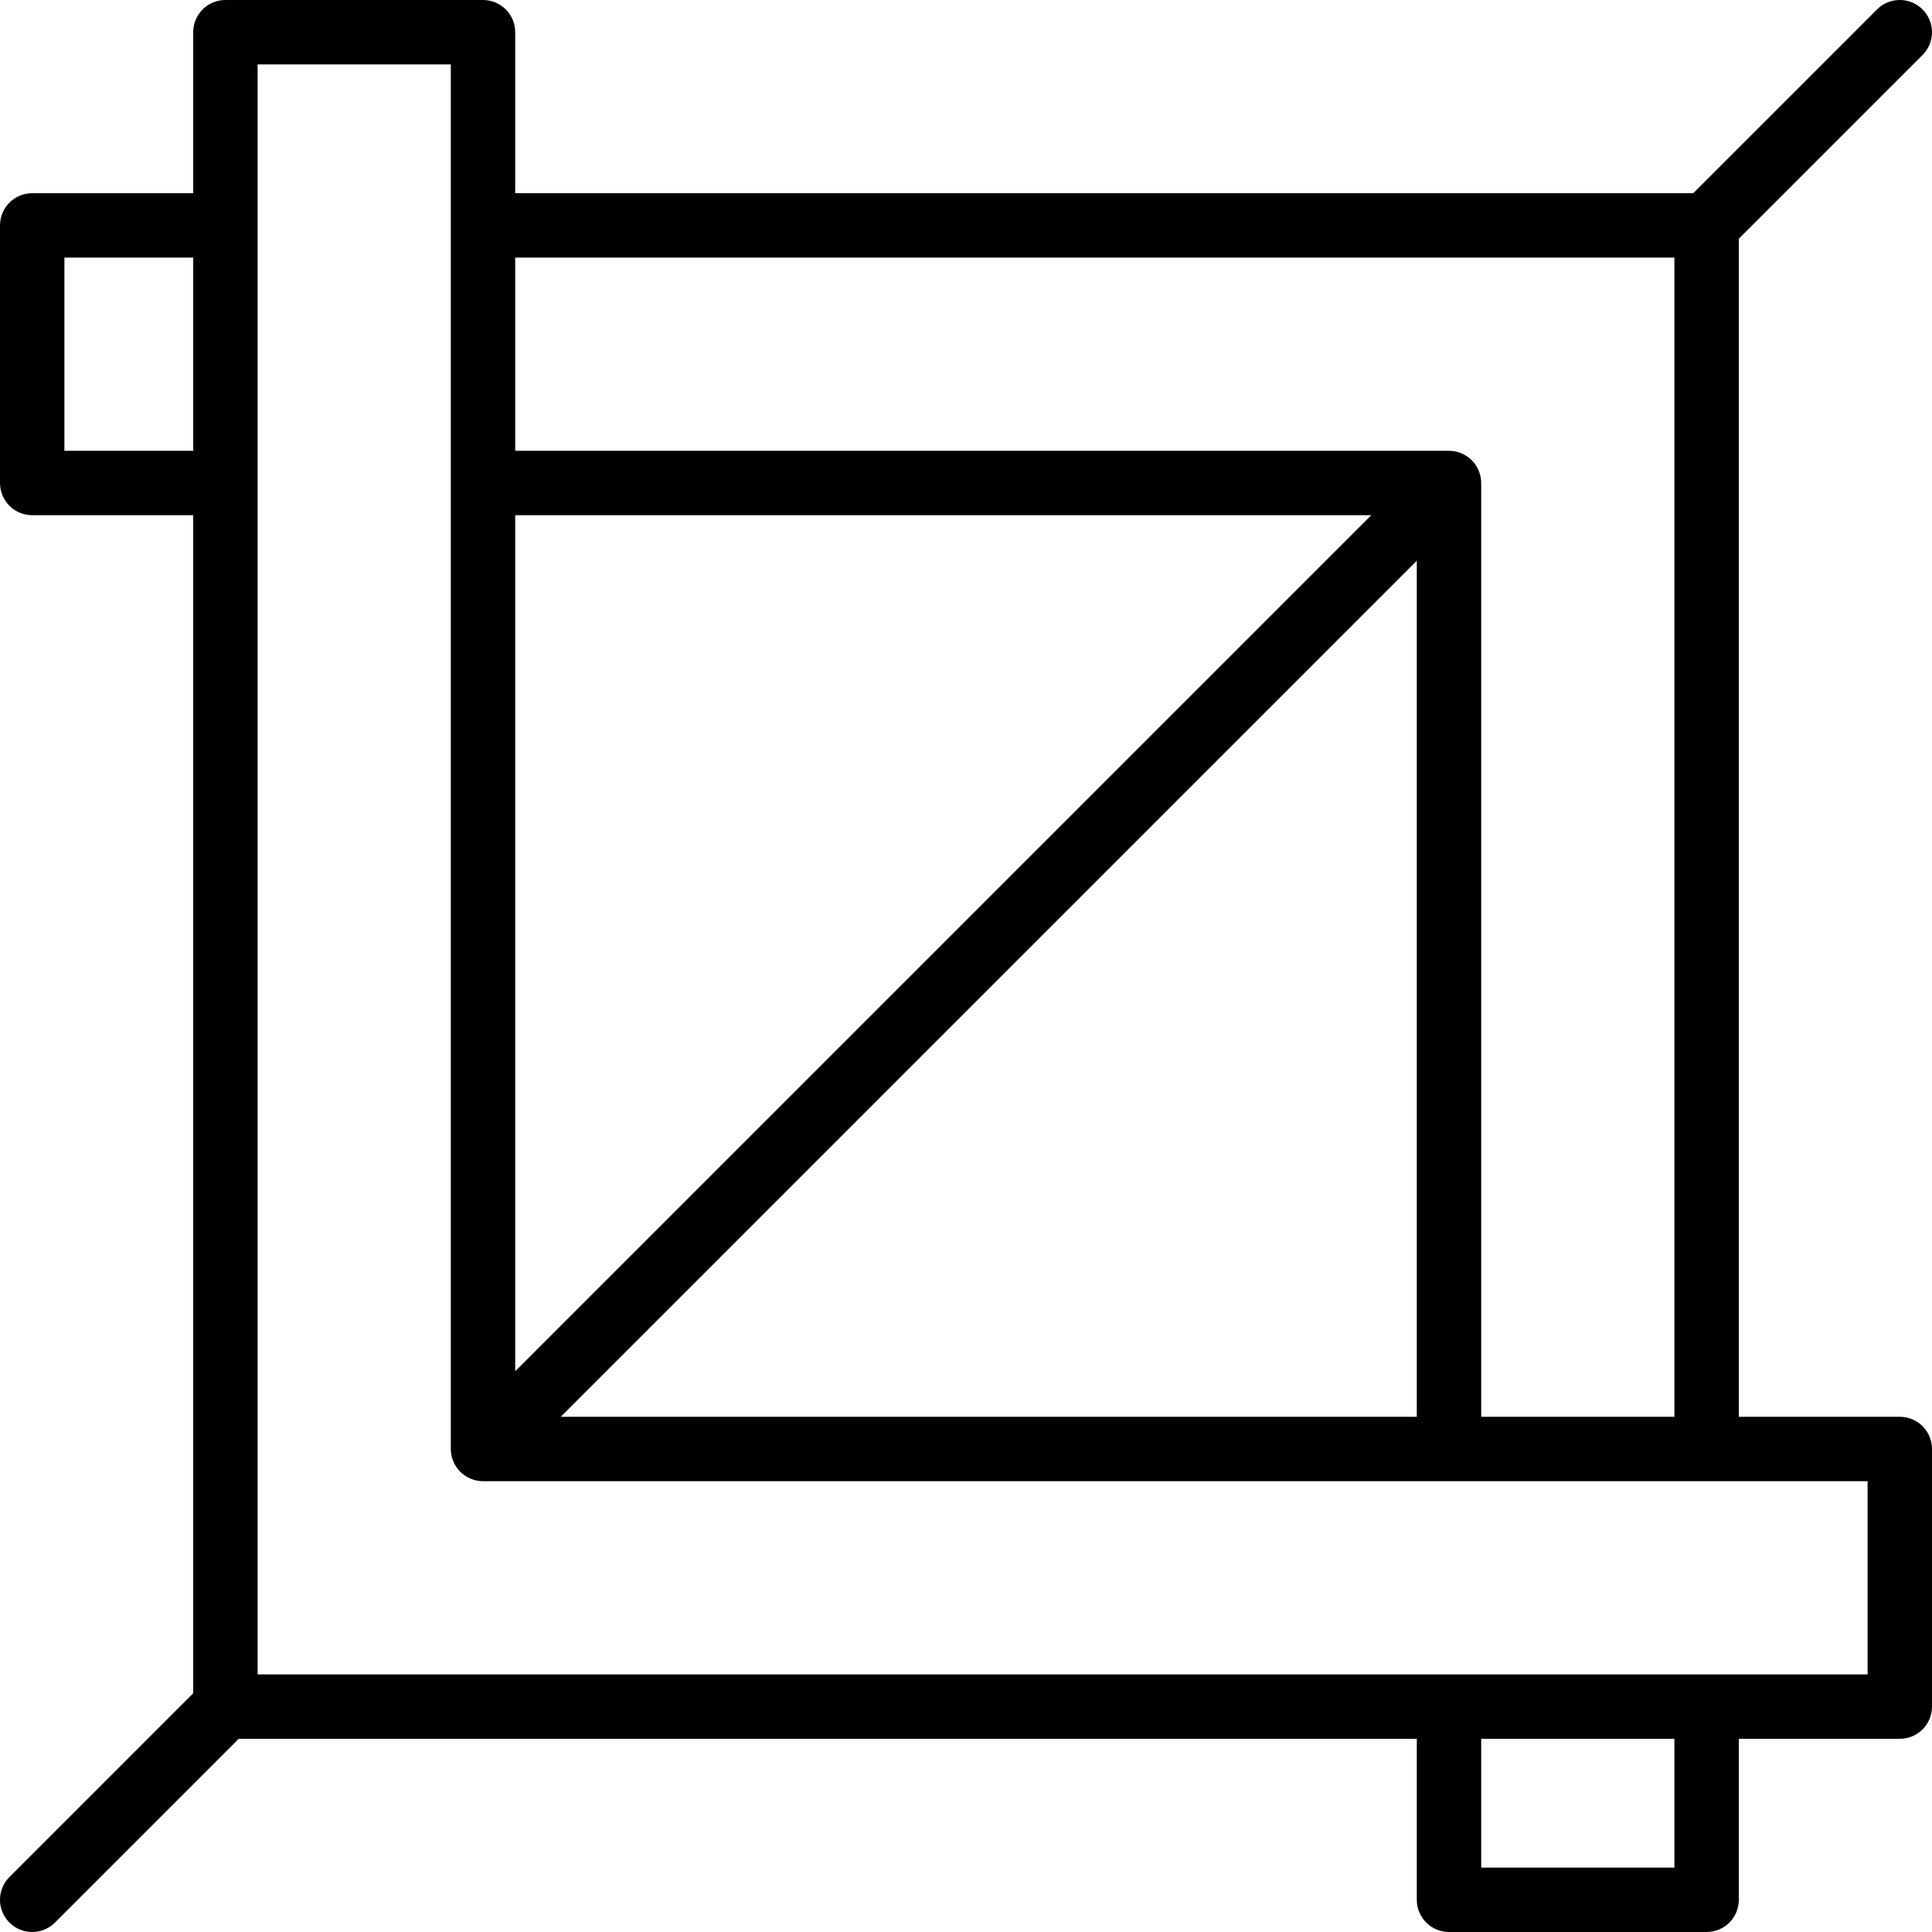
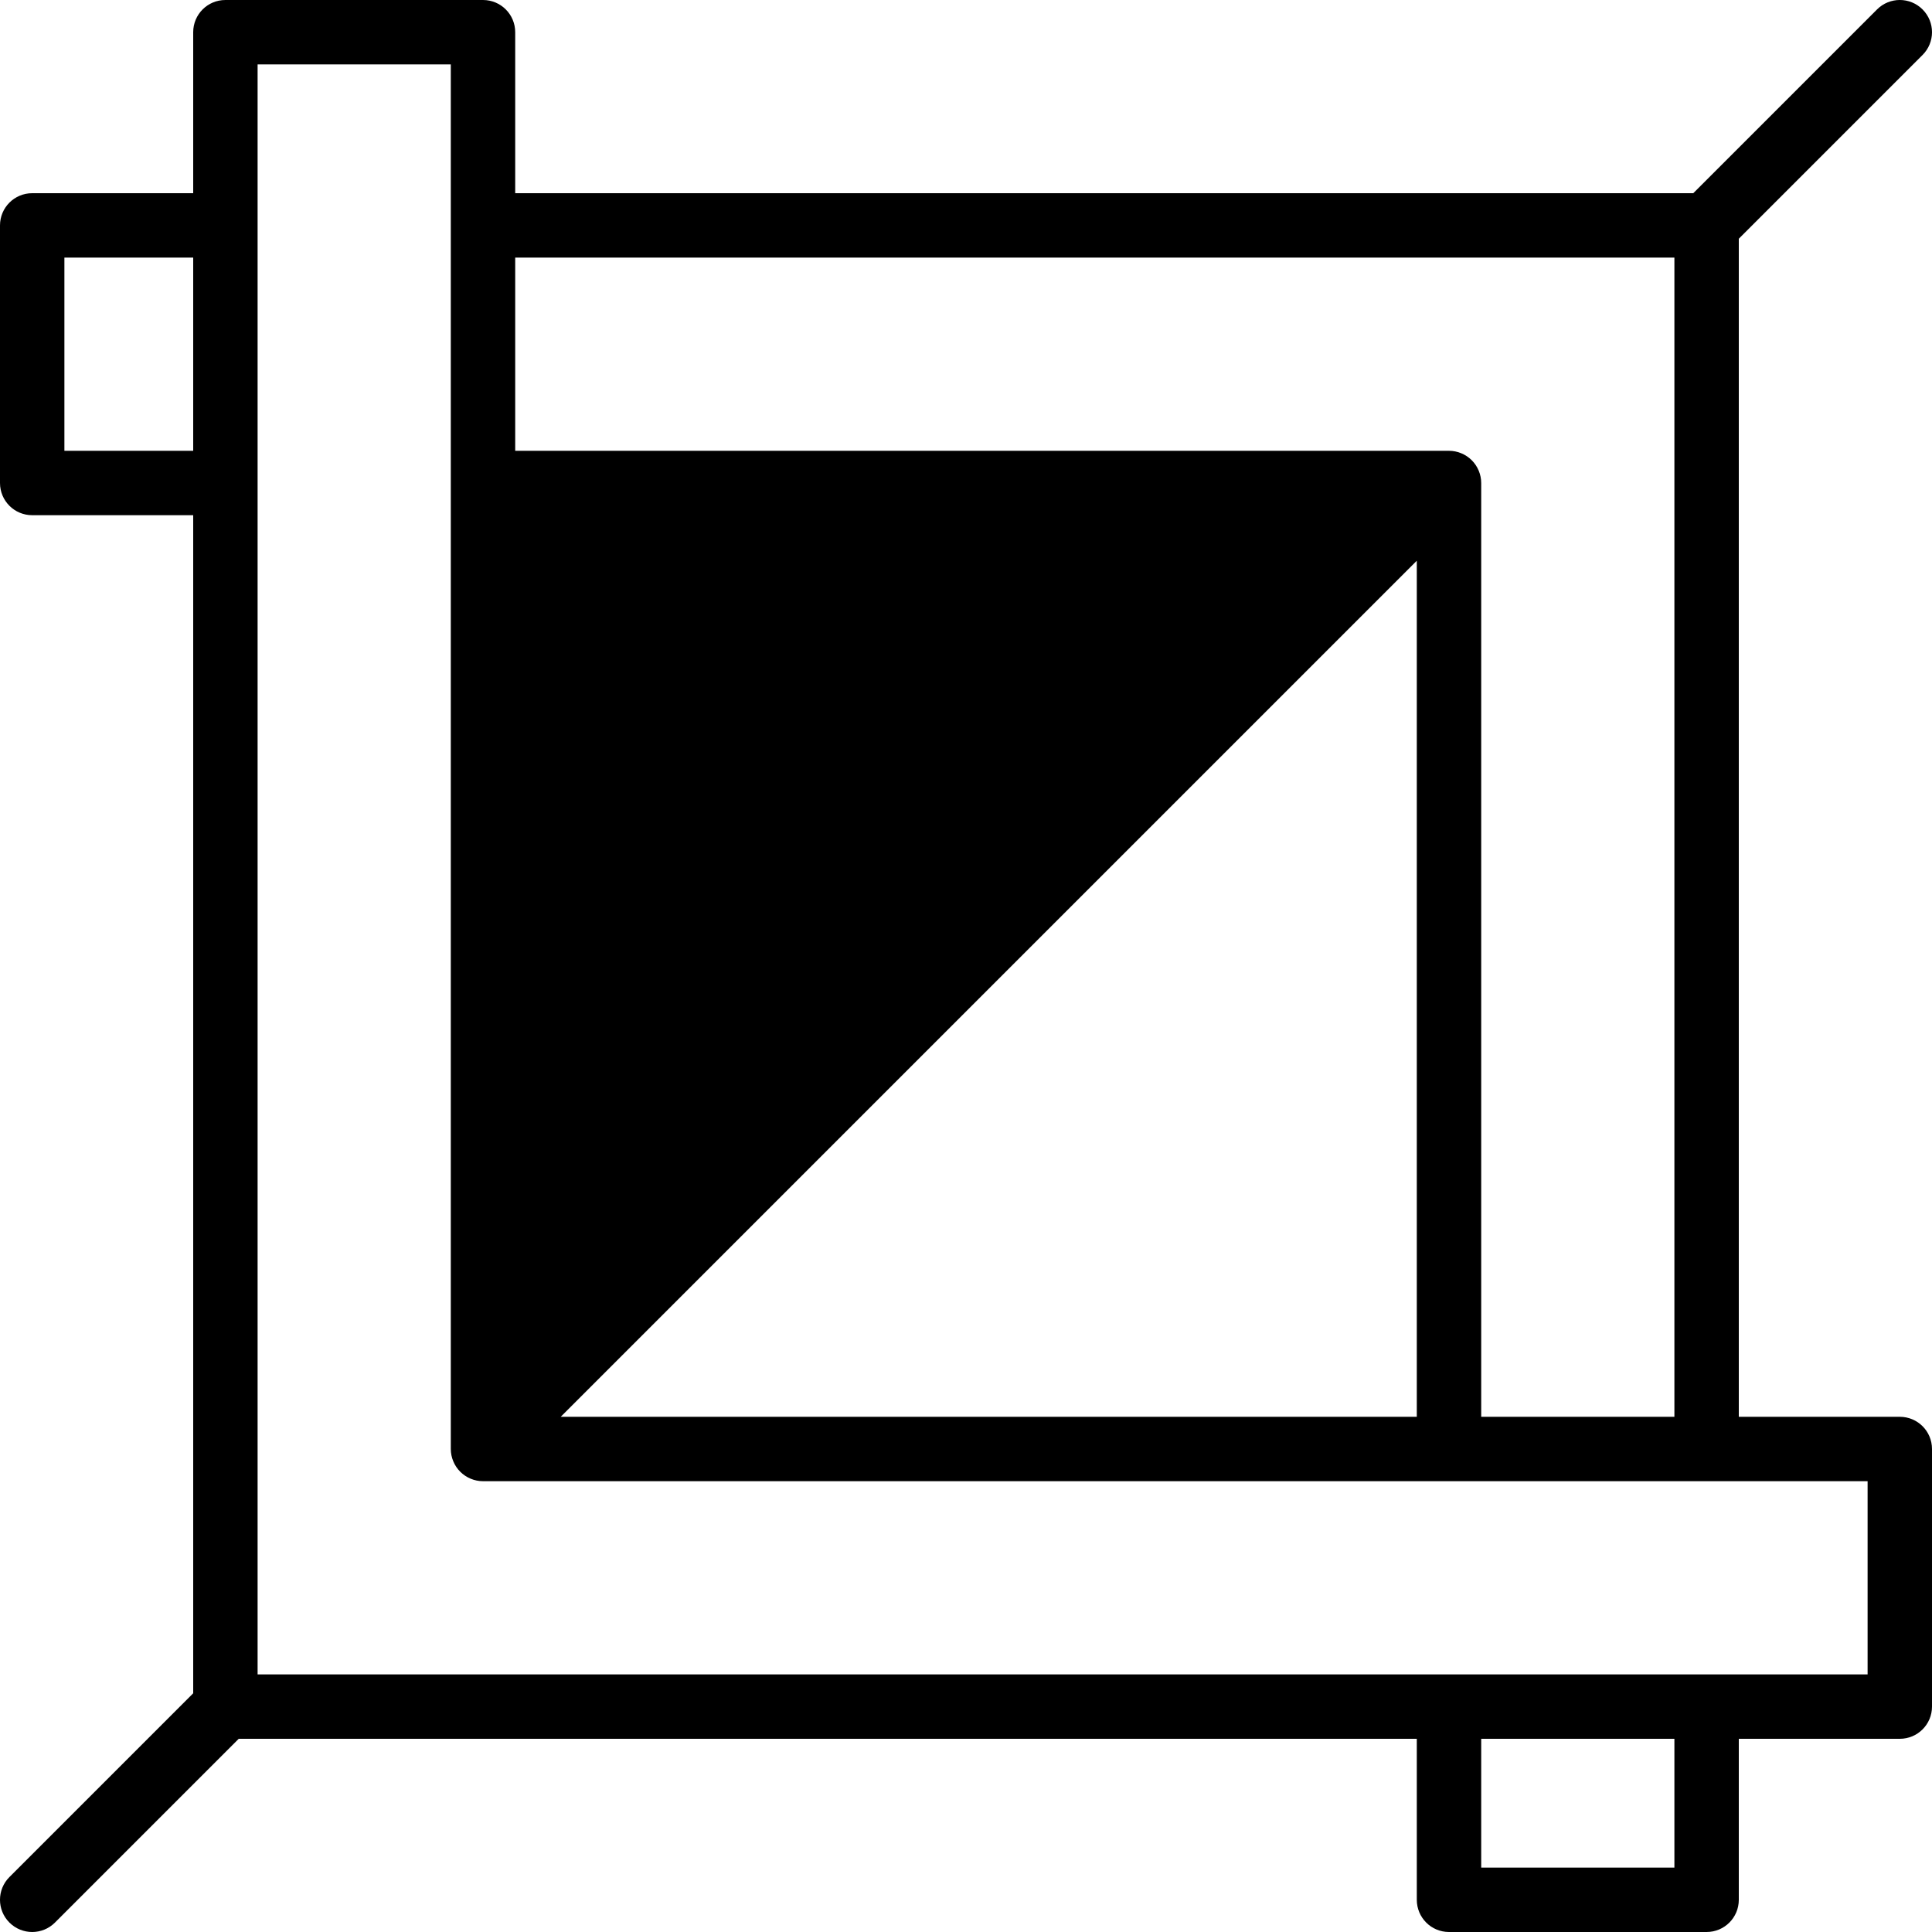
<svg xmlns="http://www.w3.org/2000/svg" fill="#000000" height="800px" width="800px" version="1.1" id="Capa_1" viewBox="0 0 60 60" xml:space="preserve">
-   <path d="M59,44h-5V7.414l5.707-5.707c0.391-0.391,0.391-1.023,0-1.414s-1.023-0.391-1.414,0L52.586,6H16V1c0-0.553-0.447-1-1-1H7  C6.447,0,6,0.447,6,1v5H1C0.447,6,0,6.447,0,7v8c0,0.553,0.447,1,1,1h5v36.586l-5.707,5.707c-0.391,0.391-0.391,1.023,0,1.414  C0.488,59.902,0.744,60,1,60s0.512-0.098,0.707-0.293L7.414,54H44v5c0,0.553,0.447,1,1,1h8c0.553,0,1-0.447,1-1v-5h5  c0.553,0,1-0.447,1-1v-8C60,44.447,59.553,44,59,44z M52,8v36h-6V15c0-0.13-0.026-0.26-0.077-0.382  c-0.101-0.245-0.296-0.44-0.541-0.541C45.26,14.026,45.13,14,45,14H16V8H52z M17.414,44L44,17.414V44H17.414z M16,16h26.586  L16,42.586V16z M2,14V8h4v6H2z M52,58h-6v-4h6V58z M58,52h-5h-8H8V15V7V2h6v5v8v30c0,0.13,0.026,0.26,0.077,0.382  c0.101,0.245,0.296,0.44,0.541,0.541C14.74,45.974,14.87,46,15,46h30h8h5V52z" />
+   <path d="M59,44h-5V7.414l5.707-5.707c0.391-0.391,0.391-1.023,0-1.414s-1.023-0.391-1.414,0L52.586,6H16V1c0-0.553-0.447-1-1-1H7  C6.447,0,6,0.447,6,1v5H1C0.447,6,0,6.447,0,7v8c0,0.553,0.447,1,1,1h5v36.586l-5.707,5.707c-0.391,0.391-0.391,1.023,0,1.414  C0.488,59.902,0.744,60,1,60s0.512-0.098,0.707-0.293L7.414,54H44v5c0,0.553,0.447,1,1,1h8c0.553,0,1-0.447,1-1v-5h5  c0.553,0,1-0.447,1-1v-8C60,44.447,59.553,44,59,44z M52,8v36h-6V15c0-0.13-0.026-0.26-0.077-0.382  c-0.101-0.245-0.296-0.44-0.541-0.541C45.26,14.026,45.13,14,45,14H16V8H52z M17.414,44L44,17.414V44H17.414z M16,16L16,42.586V16z M2,14V8h4v6H2z M52,58h-6v-4h6V58z M58,52h-5h-8H8V15V7V2h6v5v8v30c0,0.13,0.026,0.26,0.077,0.382  c0.101,0.245,0.296,0.44,0.541,0.541C14.74,45.974,14.87,46,15,46h30h8h5V52z" />
</svg>